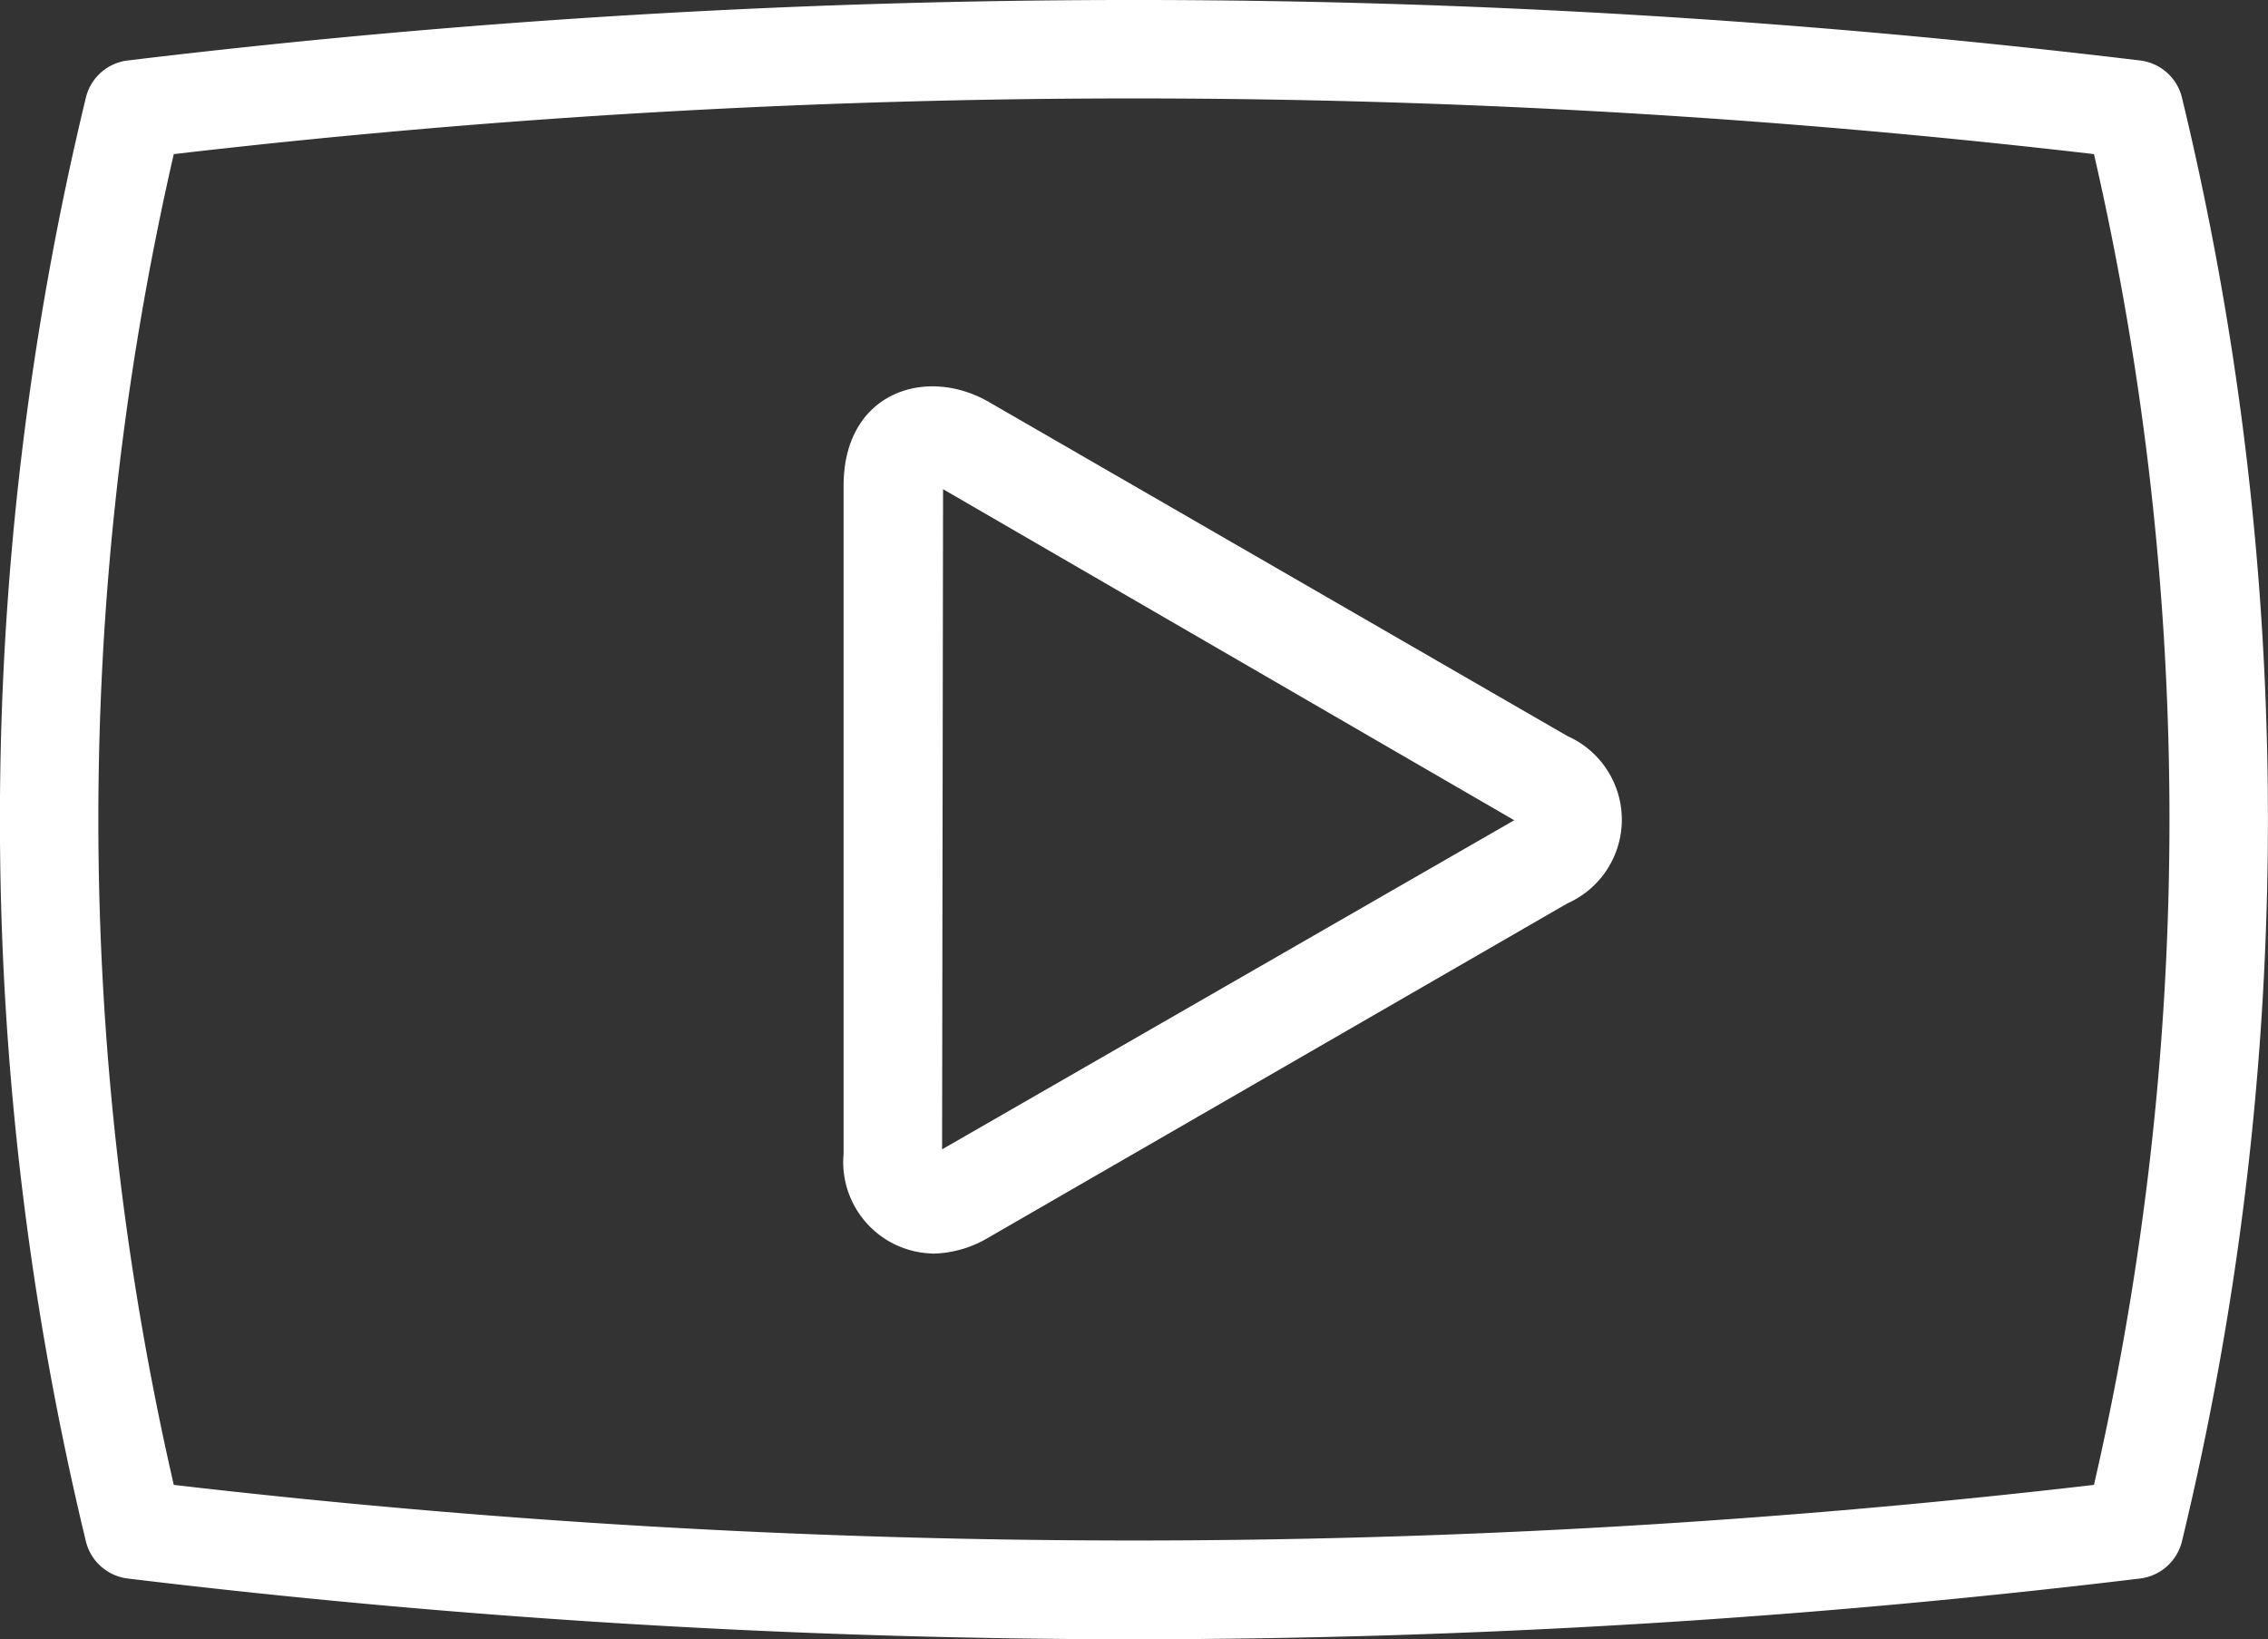
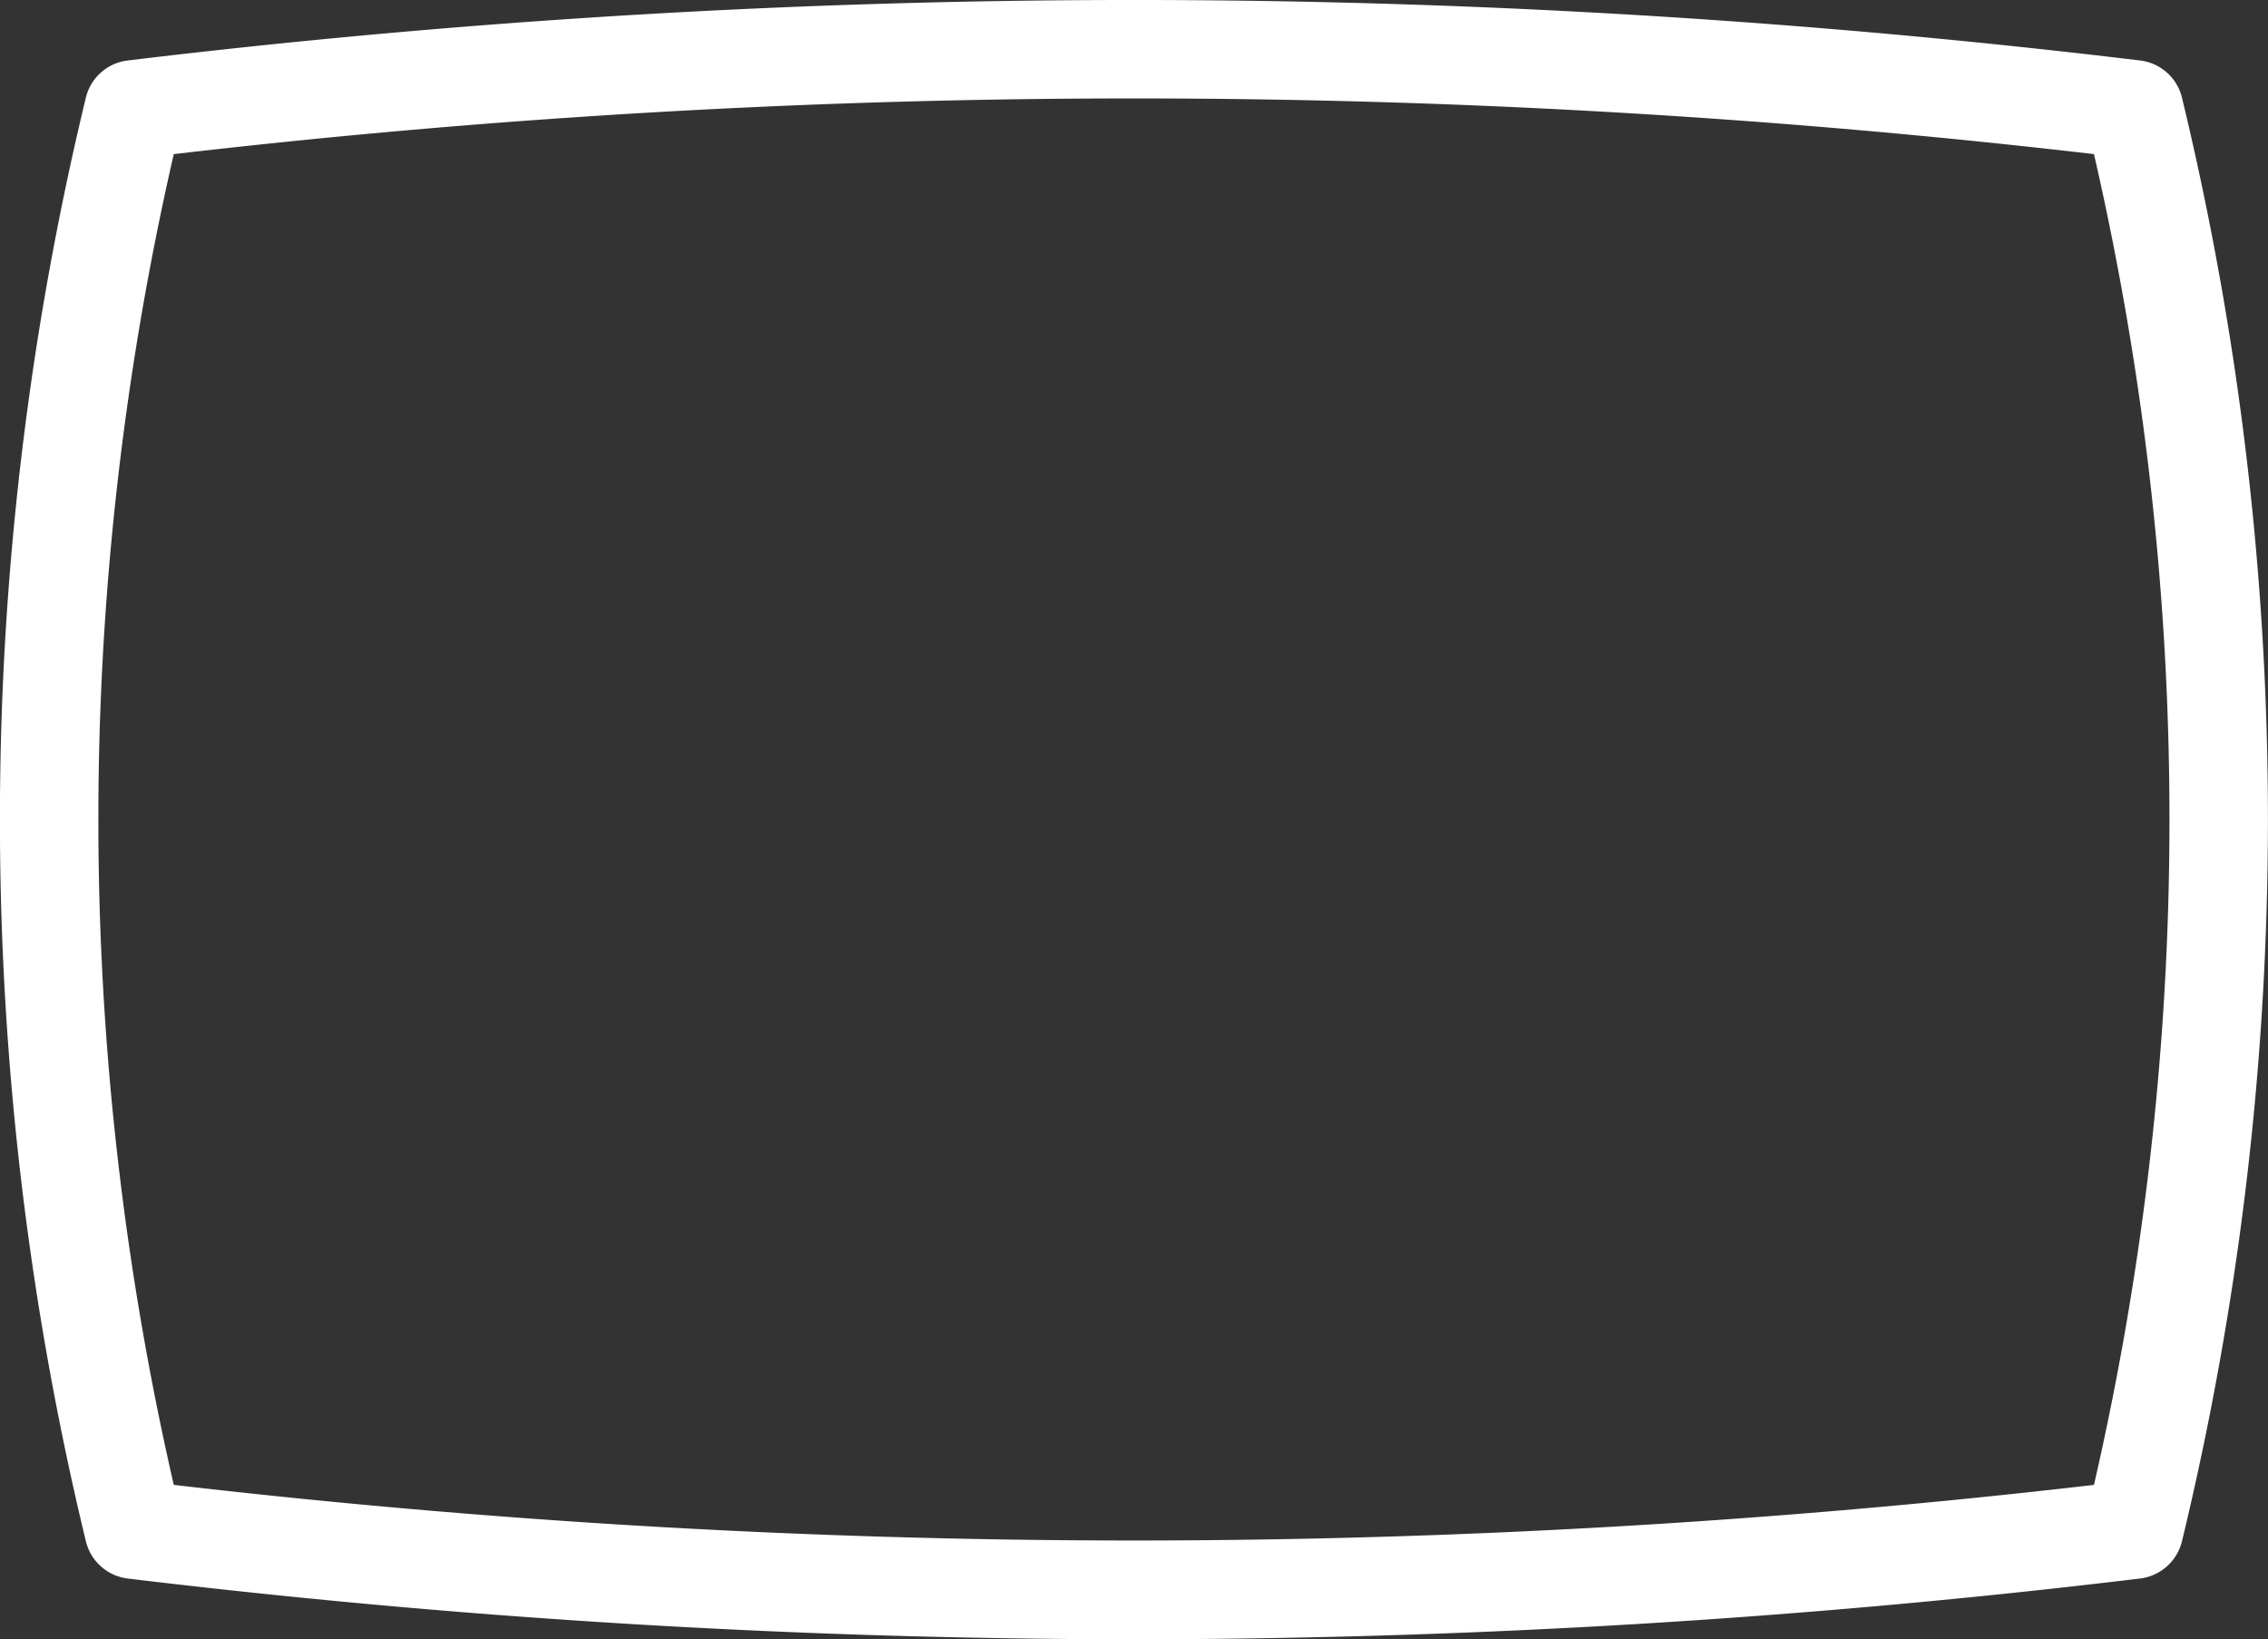
<svg xmlns="http://www.w3.org/2000/svg" width="71.847" height="51.94" viewBox="0 0 71.847 51.94">
  <rect x="0" y="0" width="71.847" height="51.94" fill="#333333" stroke="none" />
  <g id="Group_11992" data-name="Group 11992" transform="translate(-1544 -664.647)">
    <g id="Component_16_6" data-name="Component 16 – 6" transform="translate(1544 664.647)">
      <g id="Layer_3" data-name="Layer 3">
        <g id="Group_15" data-name="Group 15">
          <g id="Group_13" data-name="Group 13">
-             <path id="Path_89" data-name="Path 89" d="M739.1,864.3a266.971,266.971,0,0,1-31.871-1.925,1.559,1.559,0,0,1-1.329-1.186,97.419,97.419,0,0,1,0-45.73,1.552,1.552,0,0,1,1.329-1.183,265.985,265.985,0,0,1,63.743,0,1.555,1.555,0,0,1,1.332,1.183,97.408,97.408,0,0,1,0,45.73,1.563,1.563,0,0,1-1.332,1.186A266.935,266.935,0,0,1,739.1,864.3Zm-30.414-4.892a263.387,263.387,0,0,0,60.829,0,94.12,94.12,0,0,0,0-42.165,263.048,263.048,0,0,0-60.829,0,94.215,94.215,0,0,0,0,42.165Z" transform="translate(-703.181 -812.36)" fill="#fff" />
+             <path id="Path_89" data-name="Path 89" d="M739.1,864.3a266.971,266.971,0,0,1-31.871-1.925,1.559,1.559,0,0,1-1.329-1.186,97.419,97.419,0,0,1,0-45.73,1.552,1.552,0,0,1,1.329-1.183,265.985,265.985,0,0,1,63.743,0,1.555,1.555,0,0,1,1.332,1.183,97.408,97.408,0,0,1,0,45.73,1.563,1.563,0,0,1-1.332,1.186A266.935,266.935,0,0,1,739.1,864.3Zm-30.414-4.892a263.387,263.387,0,0,0,60.829,0,94.12,94.12,0,0,0,0-42.165,263.048,263.048,0,0,0-60.829,0,94.215,94.215,0,0,0,0,42.165" transform="translate(-703.181 -812.36)" fill="#fff" />
          </g>
          <g id="Group_14" data-name="Group 14" transform="translate(26.724 12.239)">
-             <path id="Path_90" data-name="Path 90" d="M714.56,843.76a2.9,2.9,0,0,1-2.814-3.164V819.43c0-2.958,2.608-3.8,4.6-2.652l18.331,10.587a2.9,2.9,0,0,1,0,5.3l-18.331,10.584a3.567,3.567,0,0,1-1.782.515Zm.337-24.215-.031,20.914,18.124-10.427L714.9,819.545Z" transform="translate(-711.746 -816.282)" fill="#fff" />
-           </g>
+             </g>
        </g>
      </g>
    </g>
  </g>
</svg>